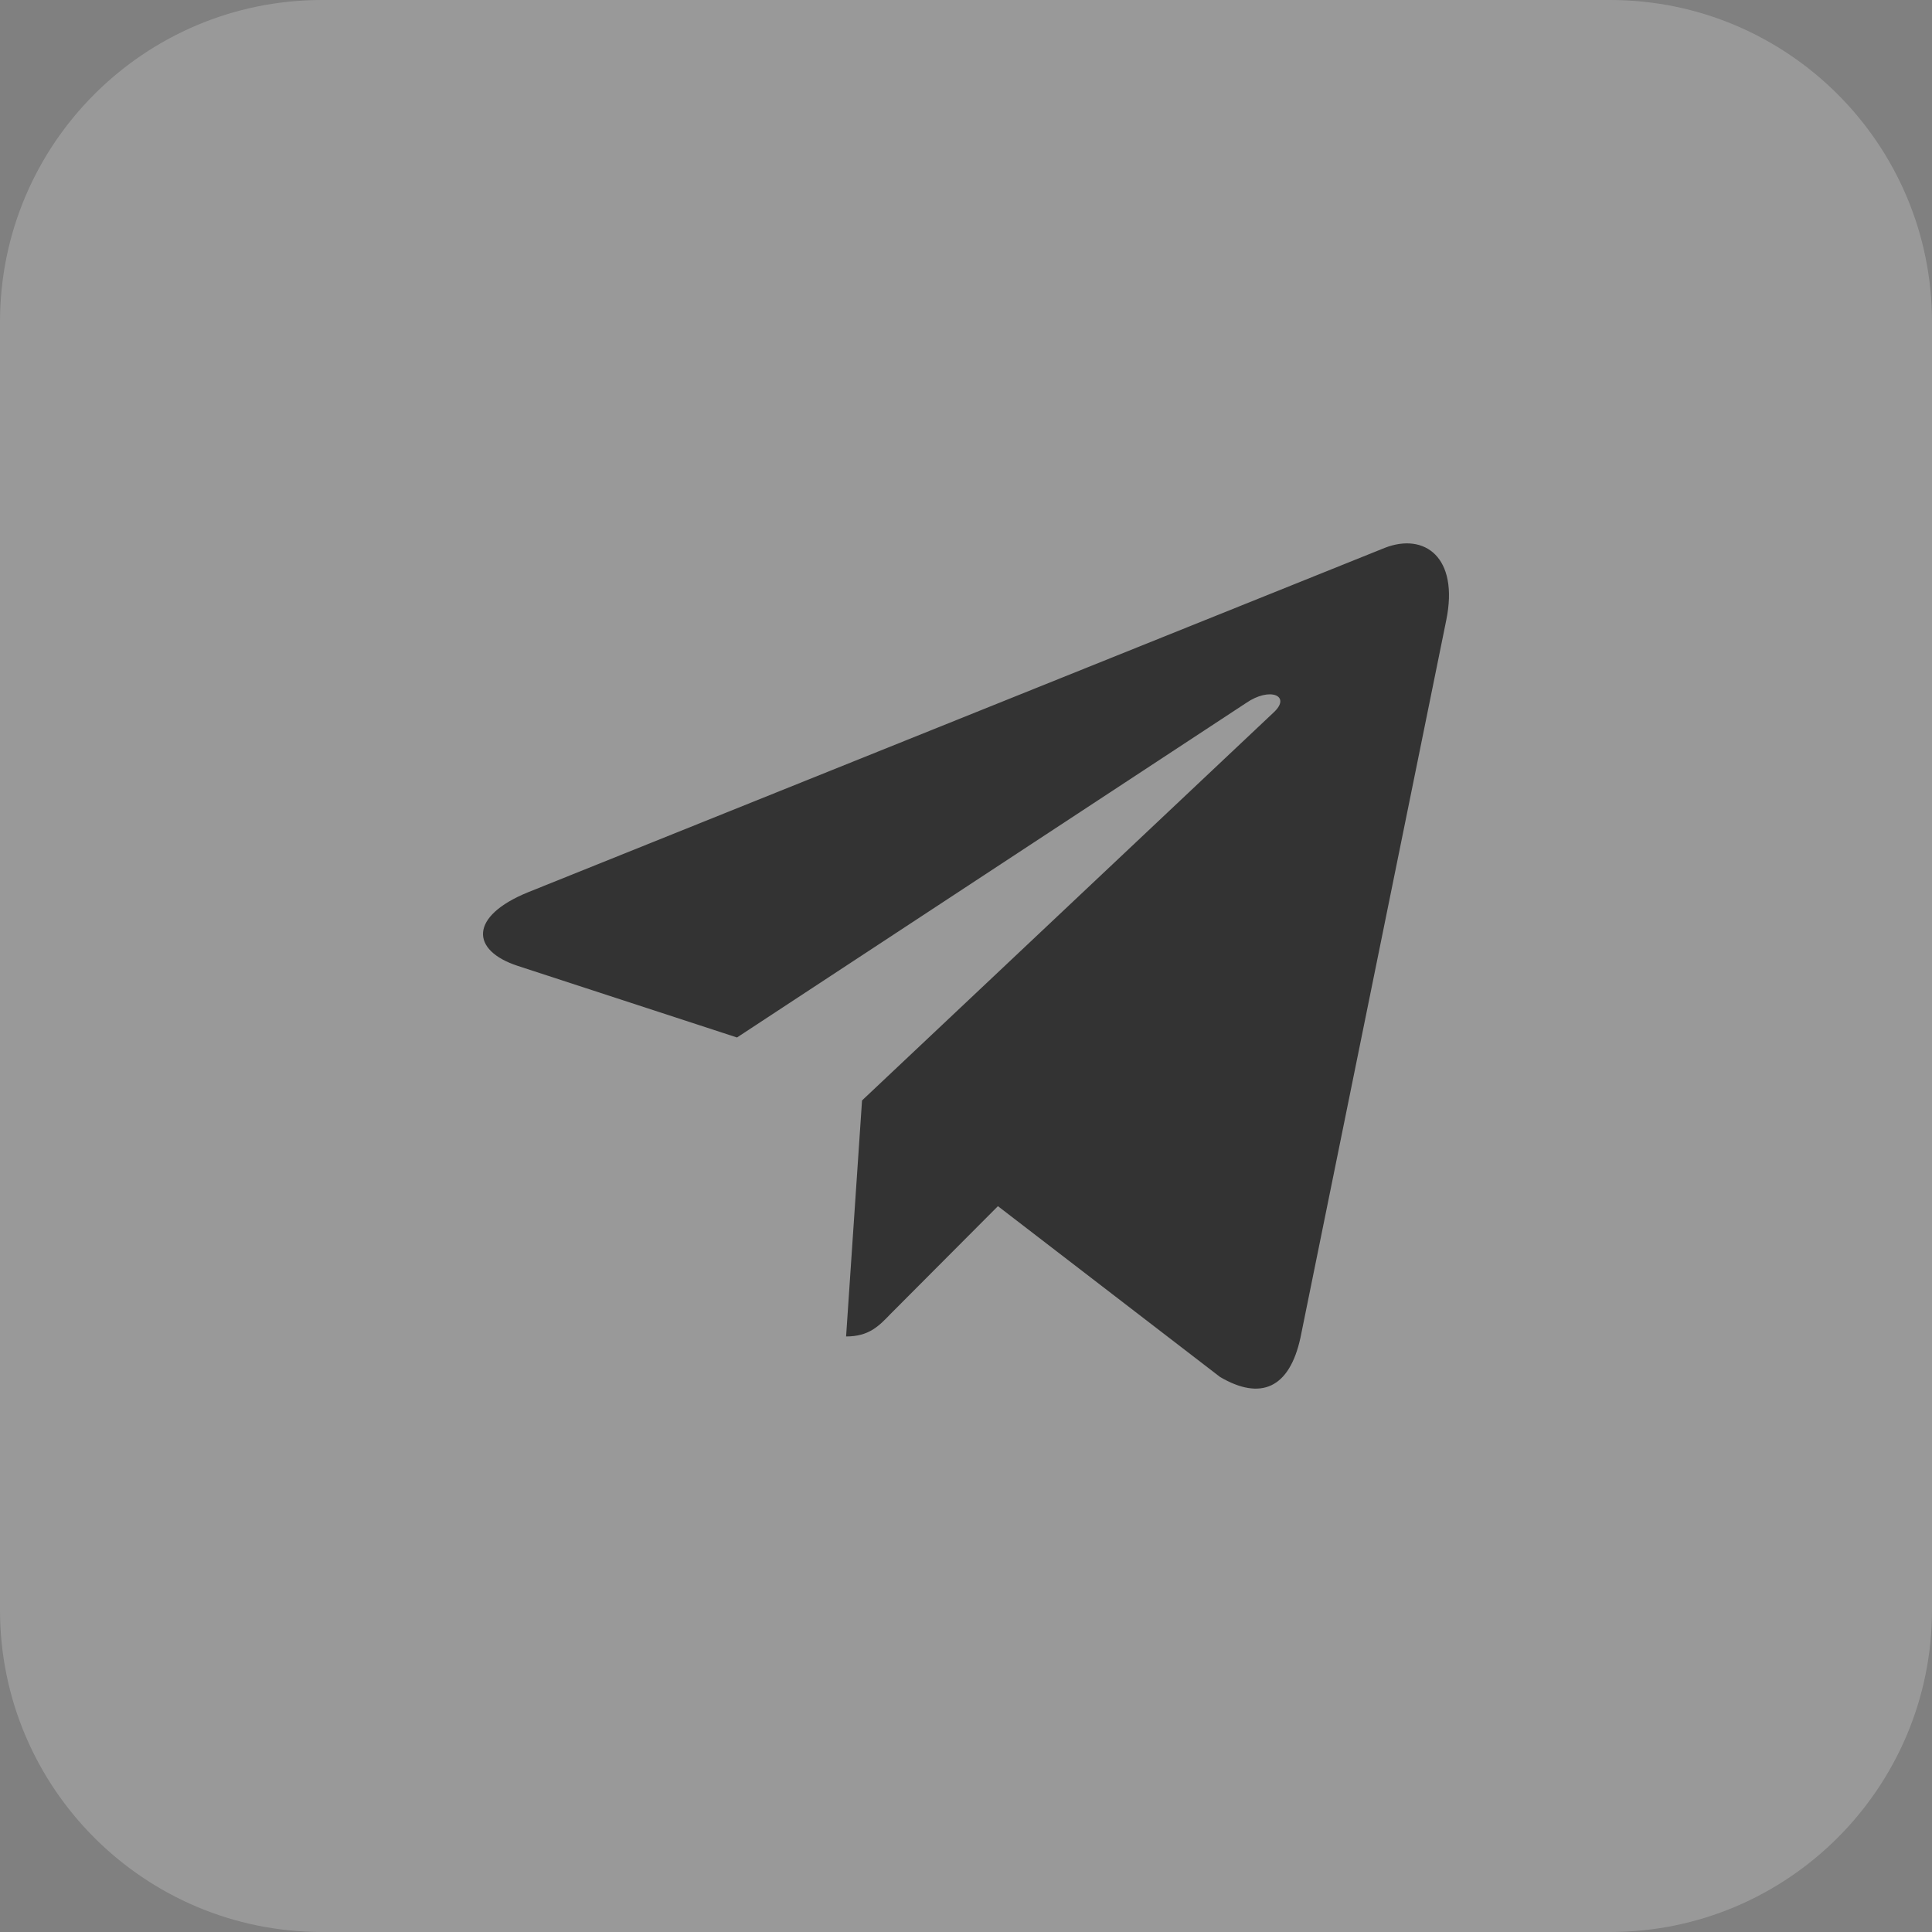
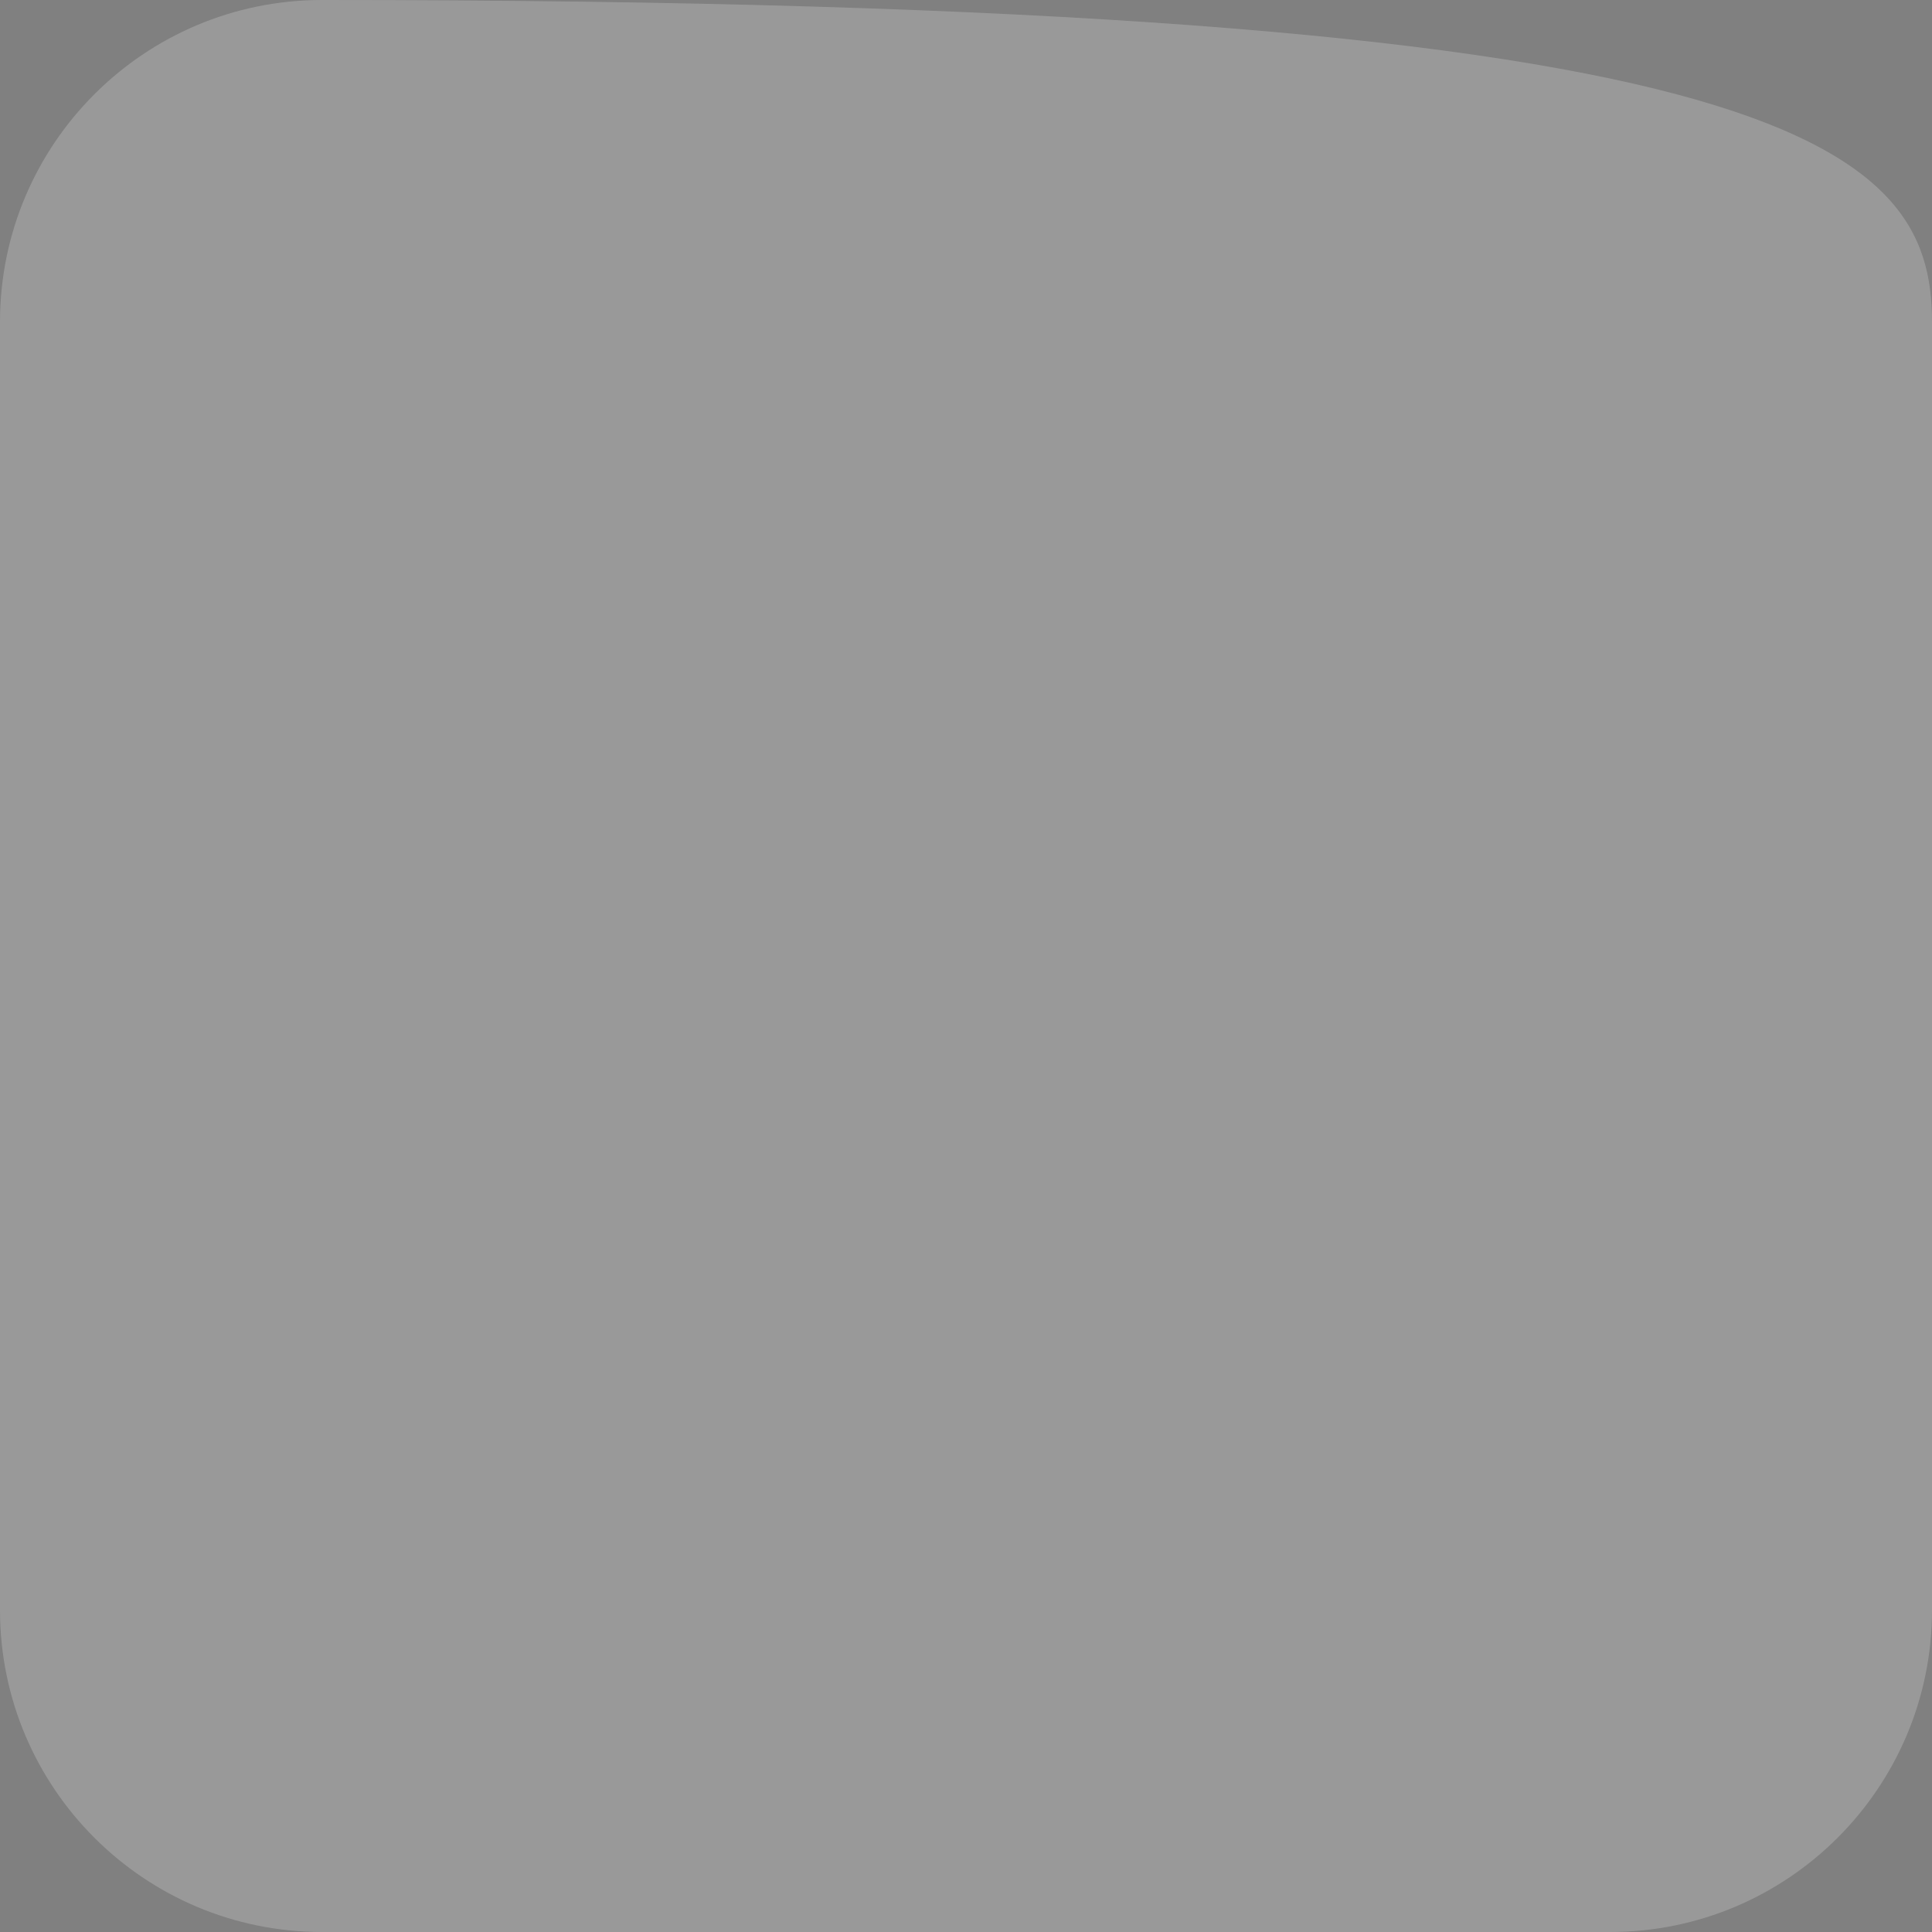
<svg xmlns="http://www.w3.org/2000/svg" width="32" height="32" viewBox="0 0 32 32" fill="none">
  <rect x="0" y="0" width="32" height="32" fill="#808080" stroke="none" />
  <g clip-path="url(#clip0_3259_2907)">
-     <path d="M0 5.333C0 2.388 2.388 0 5.333 0H26.667C29.612 0 32 2.388 32 5.333V26.667C32 29.612 29.612 32 26.667 32H5.333C2.388 32 0 29.612 0 26.667V5.333Z" fill="white" fill-opacity="0.2" />
-     <path d="M14.278 18.227L14.014 22.136C14.393 22.136 14.556 21.965 14.753 21.76L16.529 19.978L20.208 22.807C20.882 23.202 21.358 22.994 21.54 22.155L23.954 10.275C24.169 9.228 23.594 8.818 22.937 9.074L8.743 14.78C7.774 15.175 7.789 15.742 8.578 15.999L12.207 17.184L20.636 11.646C21.033 11.37 21.394 11.523 21.097 11.799L14.278 18.227Z" fill="#333333" />
+     <path d="M0 5.333C0 2.388 2.388 0 5.333 0C29.612 0 32 2.388 32 5.333V26.667C32 29.612 29.612 32 26.667 32H5.333C2.388 32 0 29.612 0 26.667V5.333Z" fill="white" fill-opacity="0.2" />
  </g>
  <defs>
    <clipPath id="clip0_3259_2907">
      <rect width="32" height="32" fill="white" />
    </clipPath>
  </defs>
</svg>